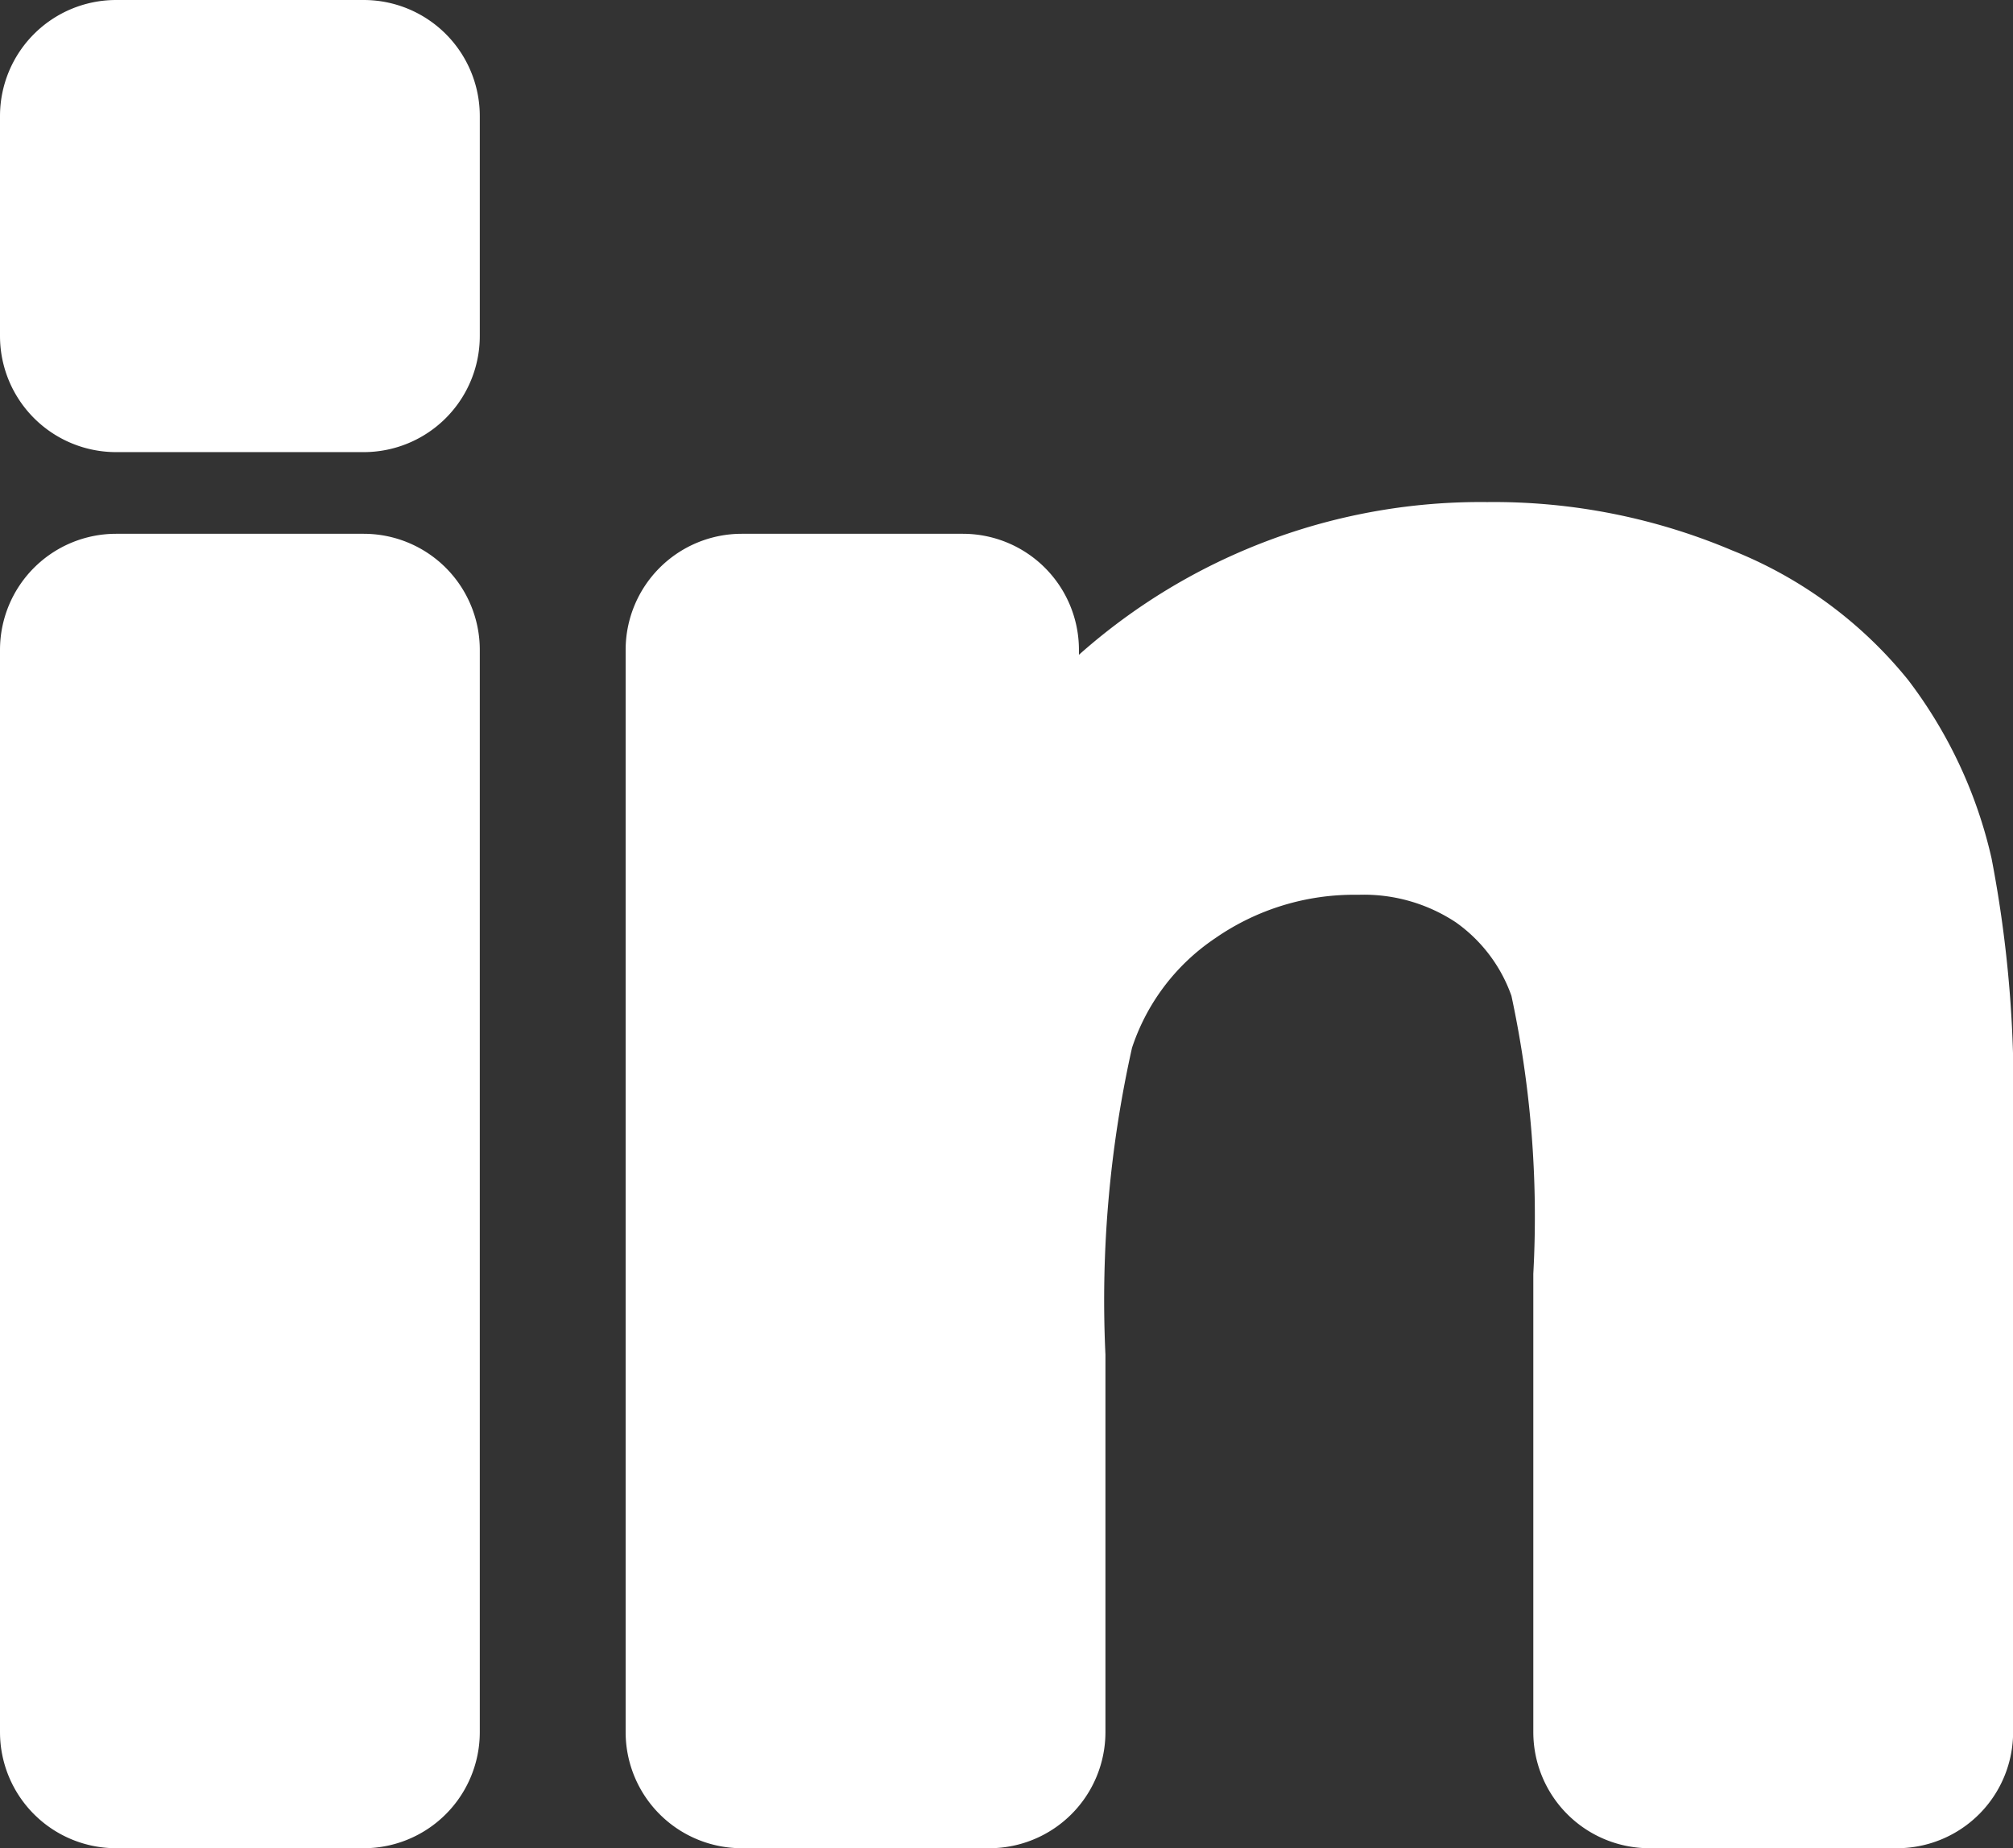
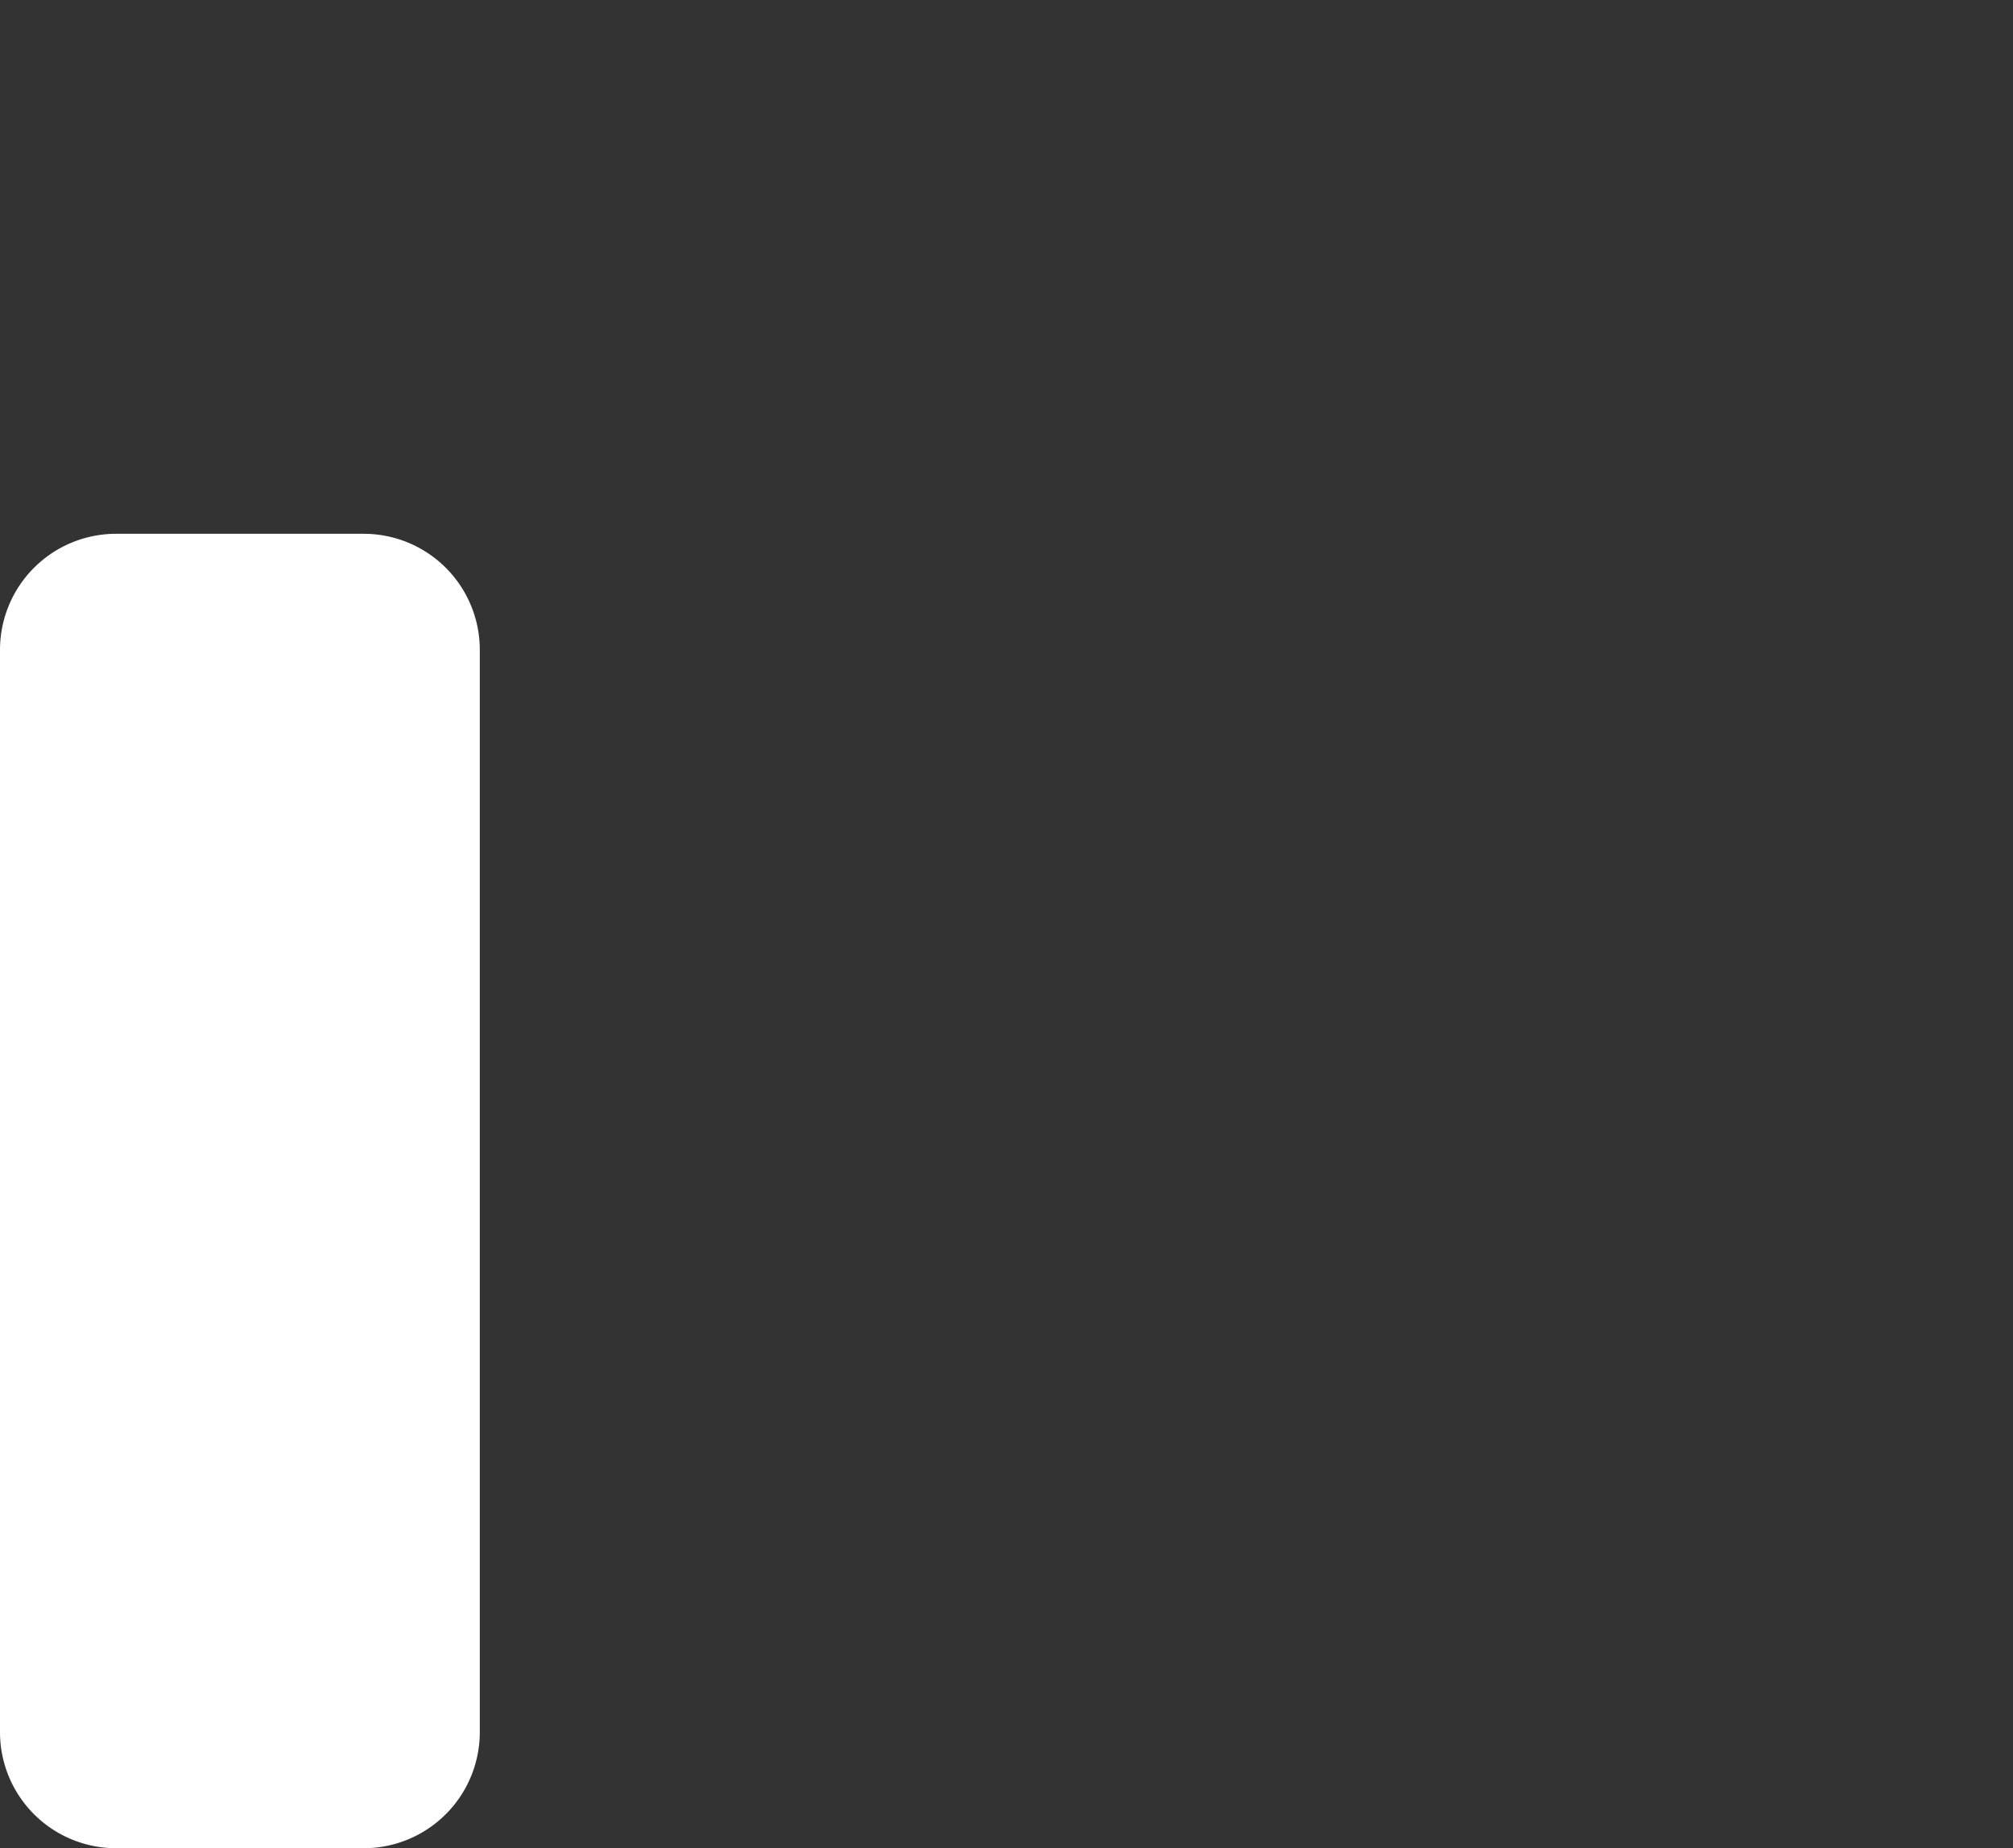
<svg xmlns="http://www.w3.org/2000/svg" width="18.536" height="17.019" viewBox="0 0 18.536 17.019">
  <rect x="0" y="0" width="18.536" height="17.019" fill="#333333" stroke="none" />
  <g id="SVGRepo_iconCarrier" transform="translate(0.5 0.5)">
    <g id="Group_17" data-name="Group 17" transform="translate(0 0)">
      <g id="Group_16" data-name="Group 16" transform="translate(0 0)">
        <path id="Path_62" data-name="Path 62" d="M.569,189.953h2.28a.569.569,0,0,0,.569-.569v-9.965a.569.569,0,0,0-.569-.569H.569a.569.569,0,0,0-.569.569v9.965A.569.569,0,0,0,.569,189.953Z" transform="translate(0 -173.935)" fill="#fff" stroke="#fff" stroke-width="1" />
-         <path id="Path_63" data-name="Path 63" d="M.569,27.079h2.28a.569.569,0,0,0,.569-.569V24.485a.569.569,0,0,0-.569-.569H.569A.569.569,0,0,0,0,24.485V26.51A.569.569,0,0,0,.569,27.079Z" transform="translate(0 -23.916)" fill="#fff" stroke="#fff" stroke-width="1" />
-         <path id="Path_64" data-name="Path 64" d="M192.463,171.093a3.466,3.466,0,0,0-1.417-1.04,5.132,5.132,0,0,0-2.068-.408,5.065,5.065,0,0,0-3.892,1.753c-.212.233-.366.182-.366-.133v-.759a.569.569,0,0,0-.569-.569h-2.036a.569.569,0,0,0-.569.569v9.965a.569.569,0,0,0,.569.569h2.28a.569.569,0,0,0,.569-.569v-3.465a11.149,11.149,0,0,1,.262-2.968,2.452,2.452,0,0,1,.967-1.29,2.741,2.741,0,0,1,1.594-.487,2.034,2.034,0,0,1,1.186.341,1.9,1.9,0,0,1,.712.955,10.188,10.188,0,0,1,.219,2.707v4.207a.569.569,0,0,0,.569.569h2.28a.569.569,0,0,0,.569-.569v-5.643a10.688,10.688,0,0,0-.188-2.3A3.765,3.765,0,0,0,192.463,171.093Z" transform="translate(-175.785 -165.022)" fill="#fff" stroke="#fff" stroke-width="1" />
      </g>
    </g>
  </g>
</svg>